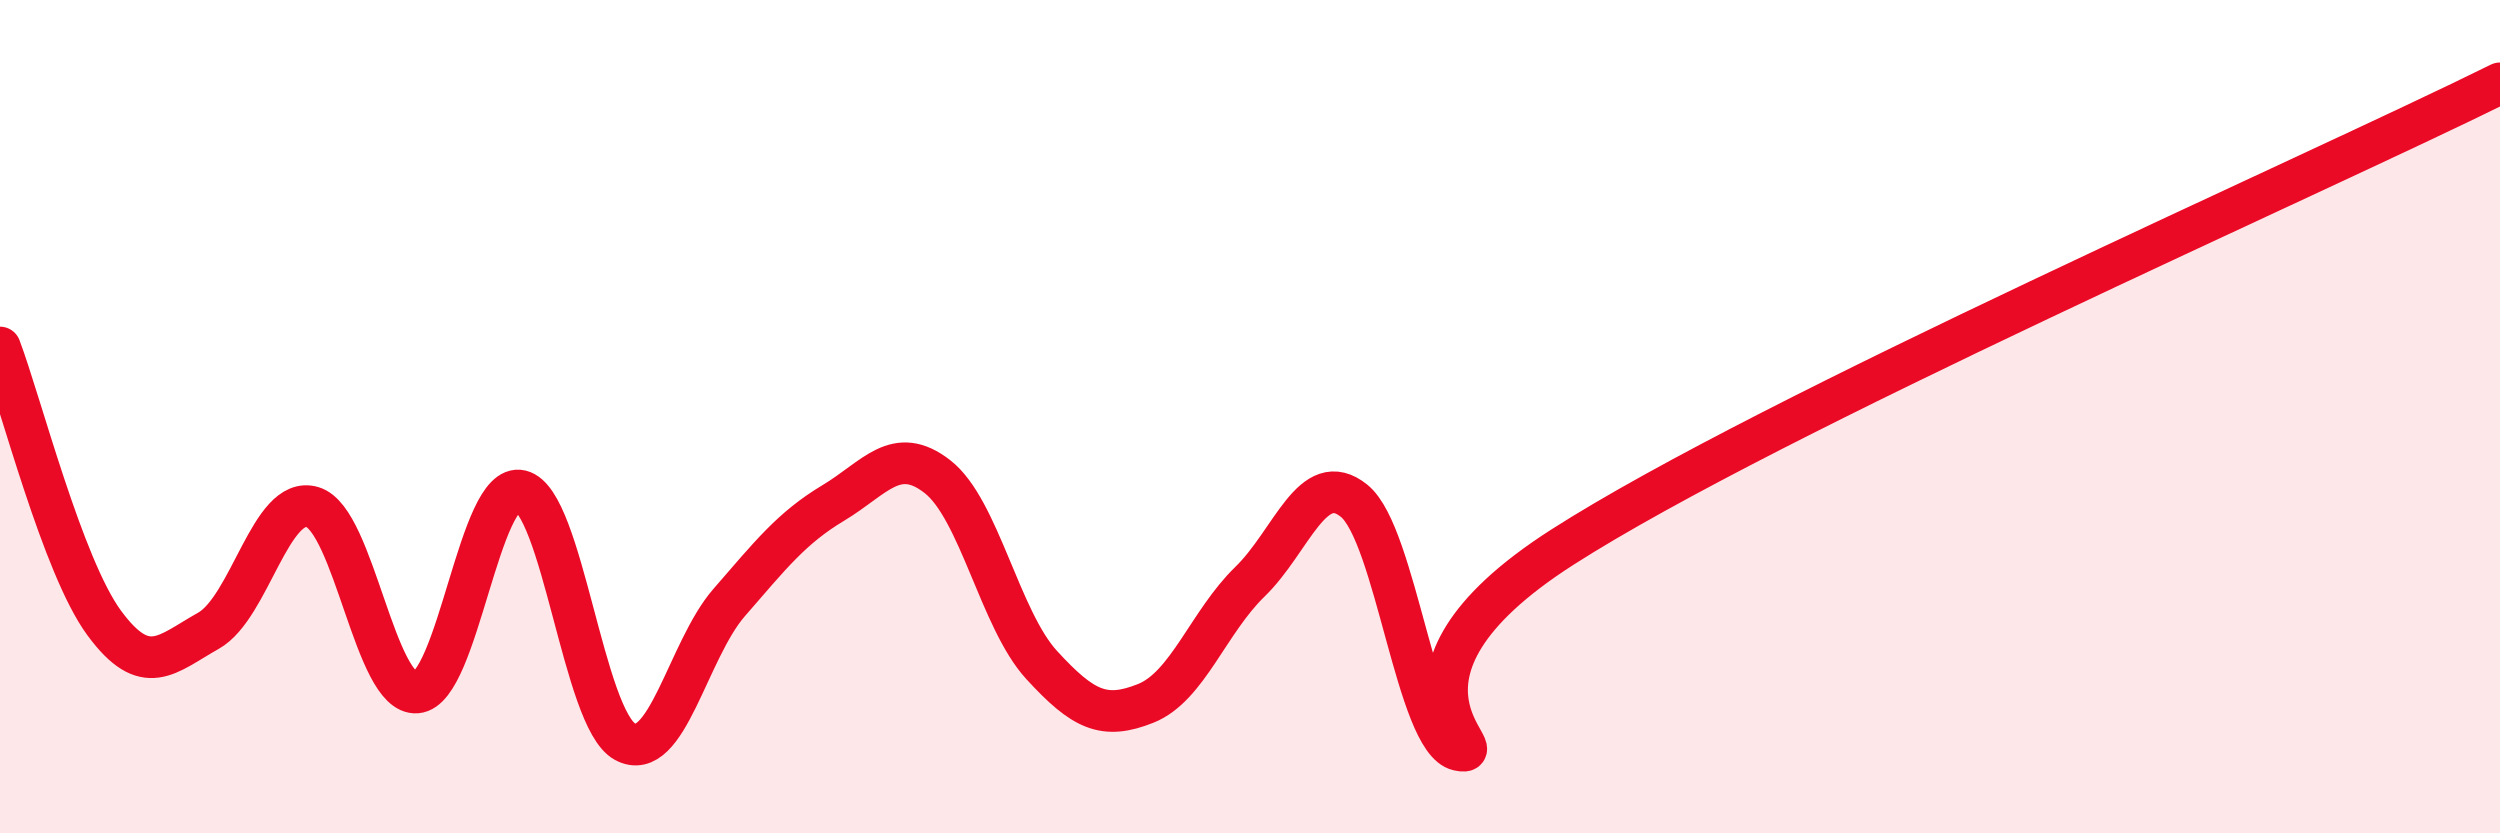
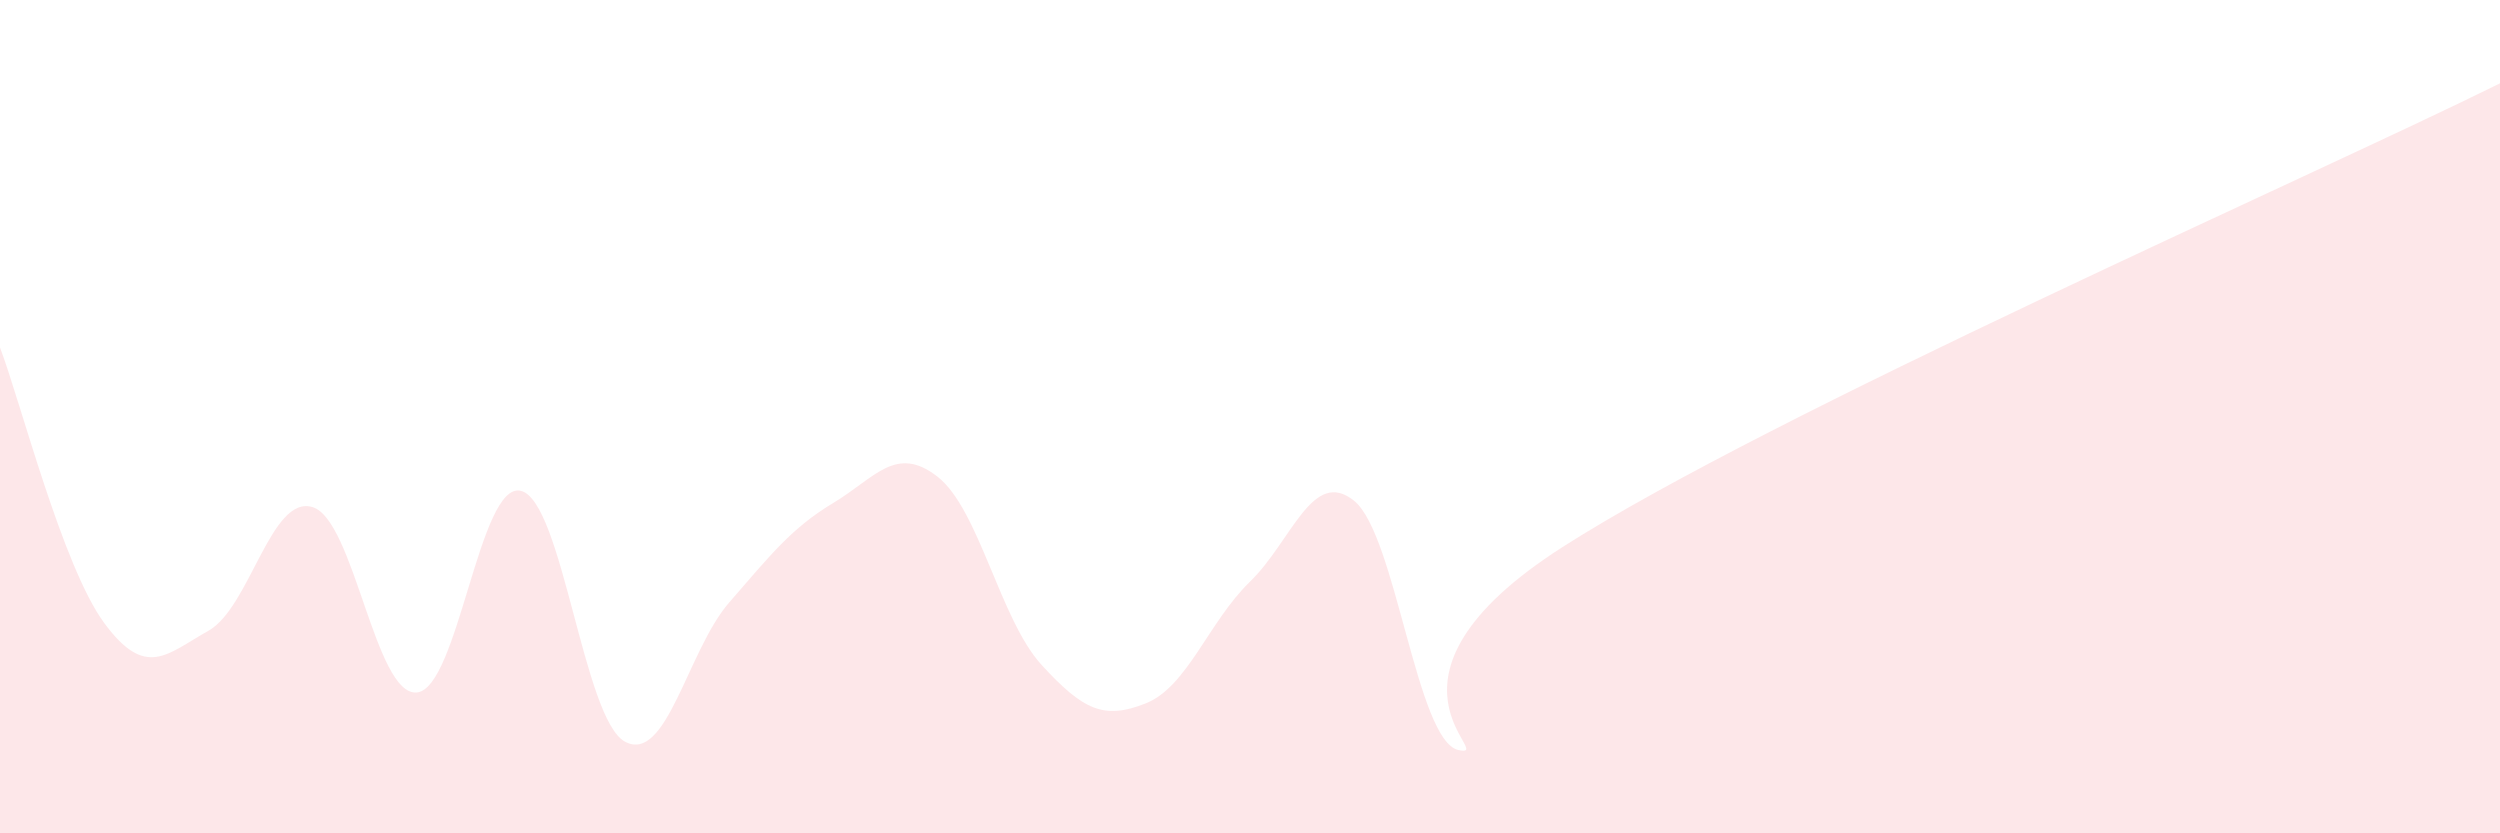
<svg xmlns="http://www.w3.org/2000/svg" width="60" height="20" viewBox="0 0 60 20">
  <path d="M 0,8.34 C 0.5,9.66 1.5,13.59 2.5,14.95 C 3.5,16.31 4,15.7 5,15.14 C 6,14.58 6.5,11.87 7.5,12.17 C 8.5,12.47 9,16.7 10,16.62 C 11,16.54 11.5,11.54 12.5,11.78 C 13.5,12.02 14,17.26 15,17.8 C 16,18.34 16.5,15.61 17.5,14.46 C 18.5,13.31 19,12.67 20,12.07 C 21,11.47 21.5,10.66 22.5,11.44 C 23.5,12.22 24,14.87 25,15.96 C 26,17.05 26.5,17.28 27.5,16.88 C 28.5,16.48 29,14.93 30,13.96 C 31,12.99 31.5,11.21 32.5,12.02 C 33.5,12.83 34,17.78 35,18 C 36,18.22 32.5,16.33 37.5,13.13 C 42.5,9.93 55.5,4.23 60,2L60 20L0 20Z" fill="#EB0A25" opacity="0.1" stroke-linecap="round" stroke-linejoin="round" />
-   <path d="M 0,8.34 C 0.5,9.66 1.5,13.59 2.5,14.95 C 3.5,16.31 4,15.7 5,15.14 C 6,14.58 6.5,11.87 7.5,12.17 C 8.5,12.47 9,16.7 10,16.62 C 11,16.54 11.5,11.54 12.5,11.78 C 13.5,12.02 14,17.26 15,17.8 C 16,18.34 16.5,15.61 17.5,14.46 C 18.5,13.31 19,12.67 20,12.07 C 21,11.47 21.5,10.66 22.5,11.44 C 23.5,12.22 24,14.87 25,15.96 C 26,17.05 26.5,17.28 27.5,16.88 C 28.5,16.48 29,14.93 30,13.96 C 31,12.99 31.5,11.21 32.5,12.02 C 33.5,12.83 34,17.78 35,18 C 36,18.22 32.5,16.33 37.5,13.13 C 42.5,9.93 55.5,4.23 60,2" stroke="#EB0A25" stroke-width="1" fill="none" stroke-linecap="round" stroke-linejoin="round" />
</svg>